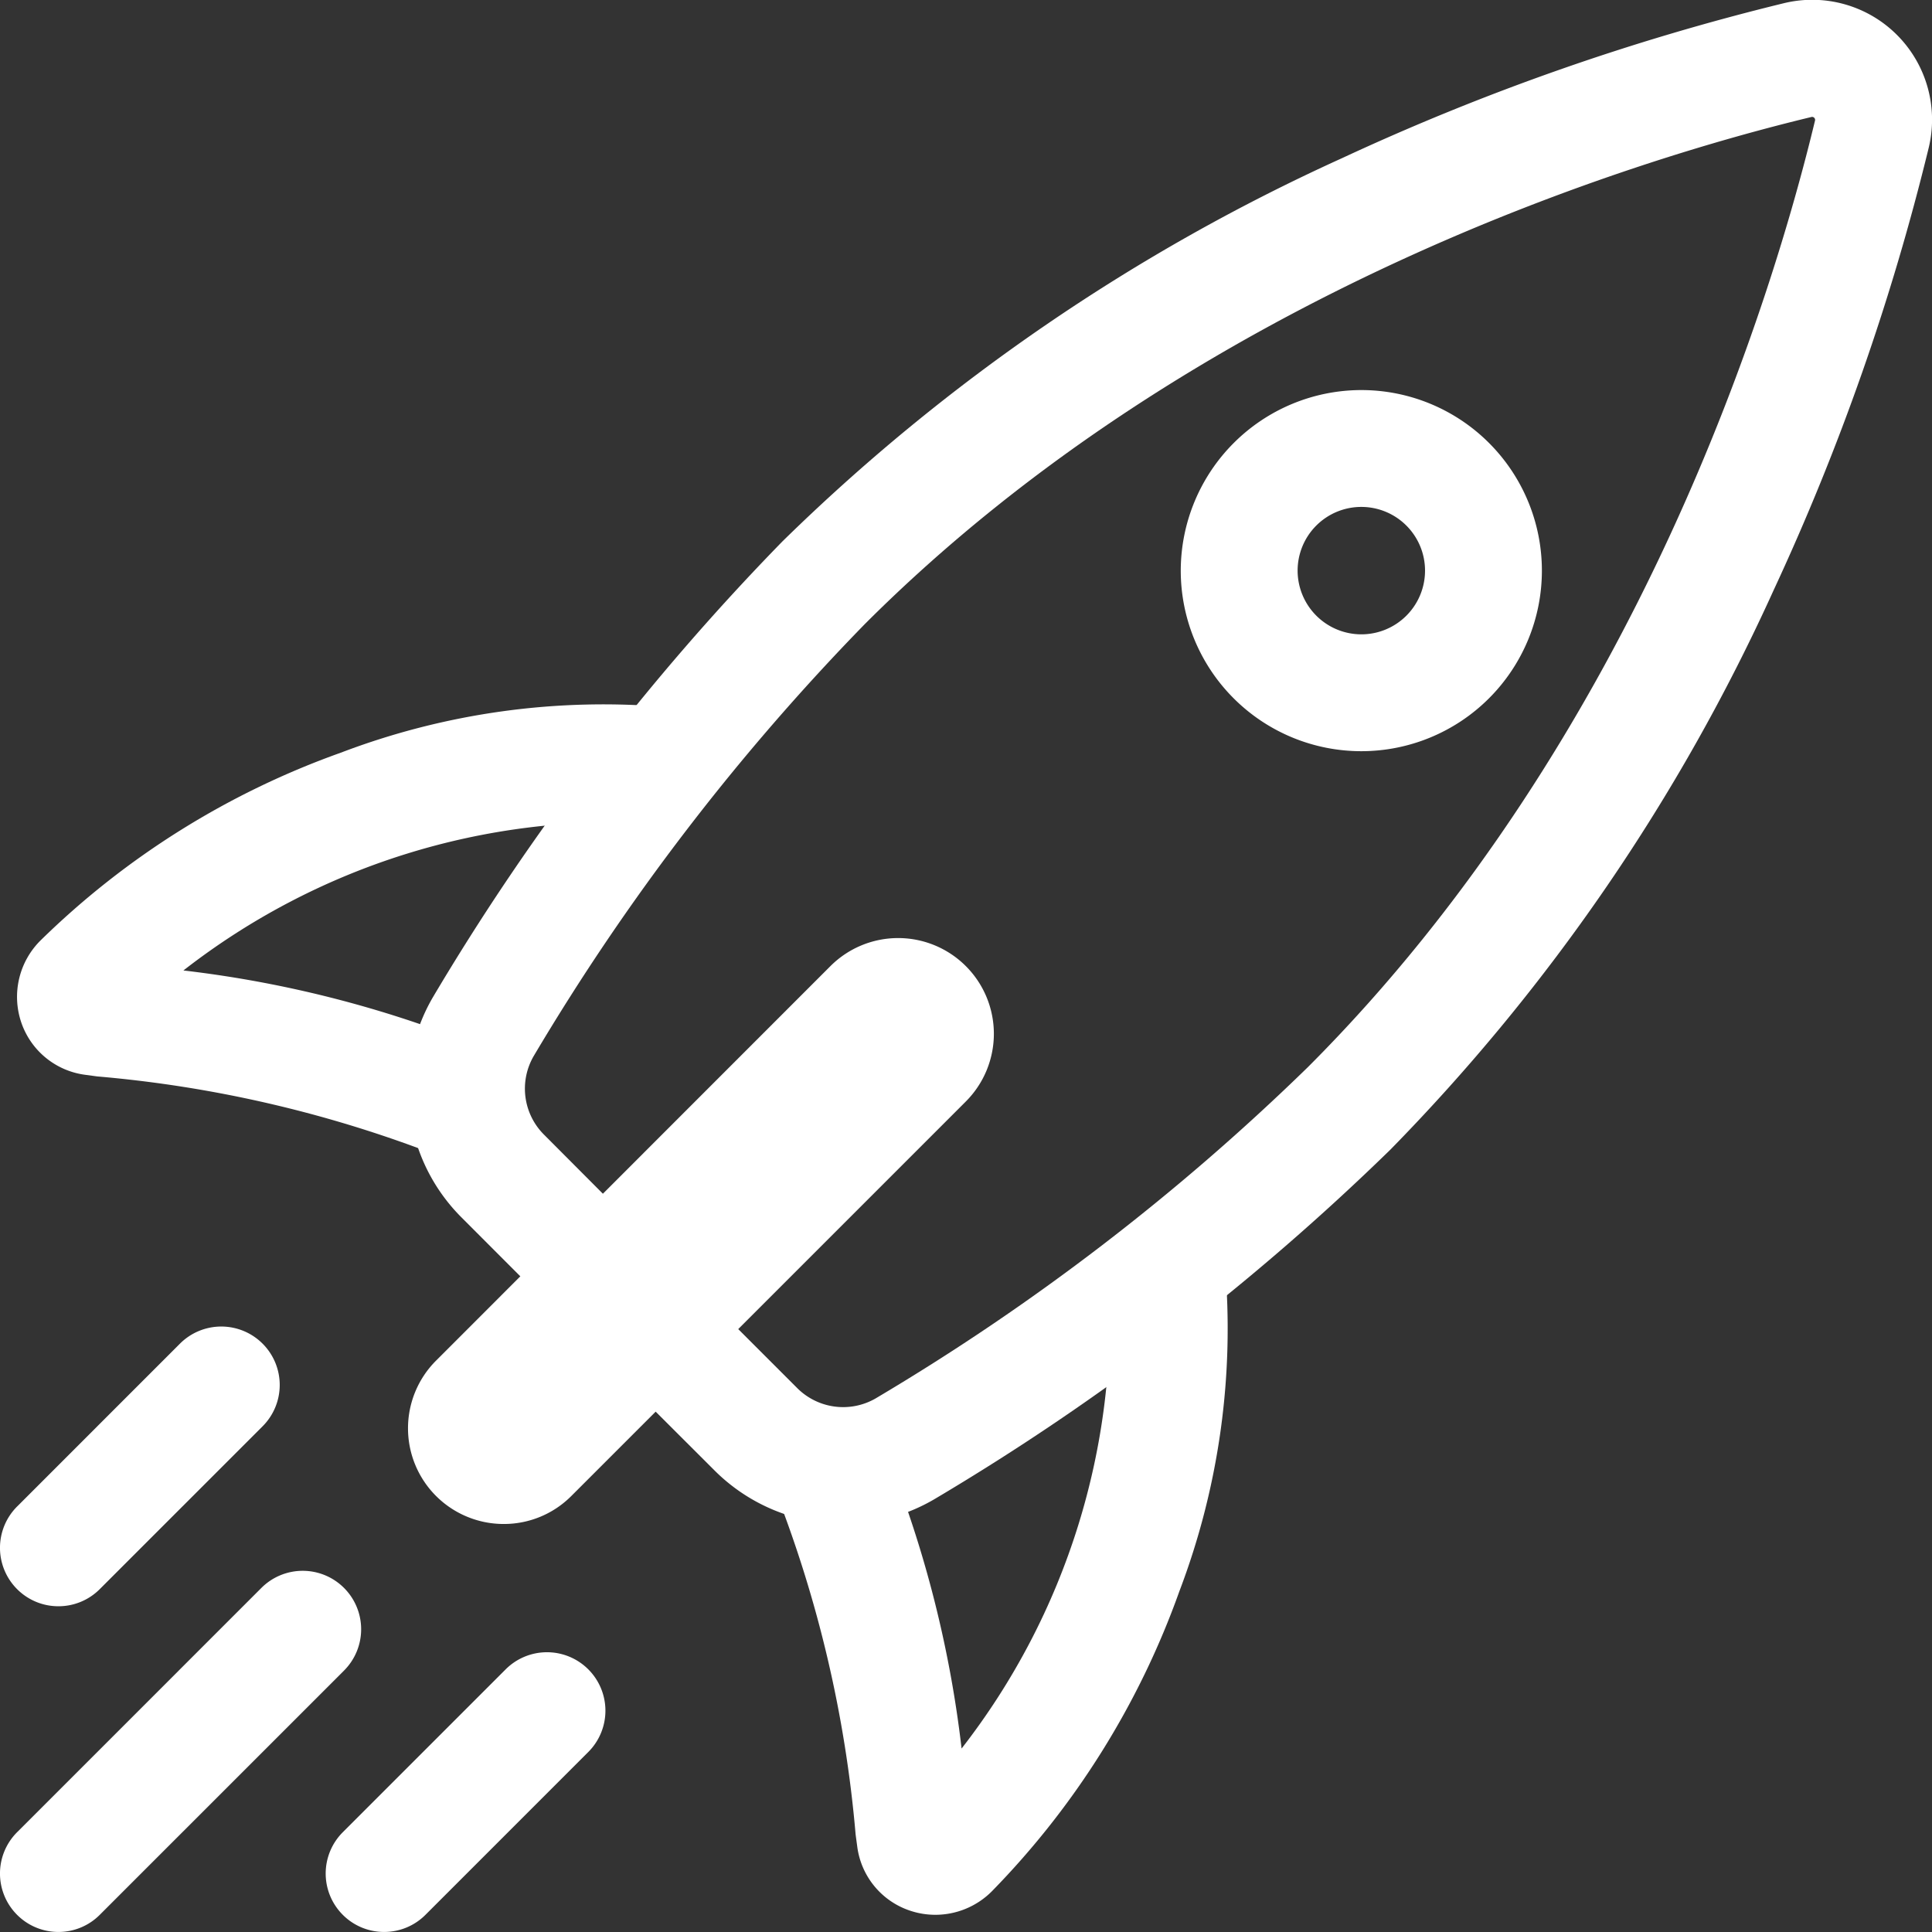
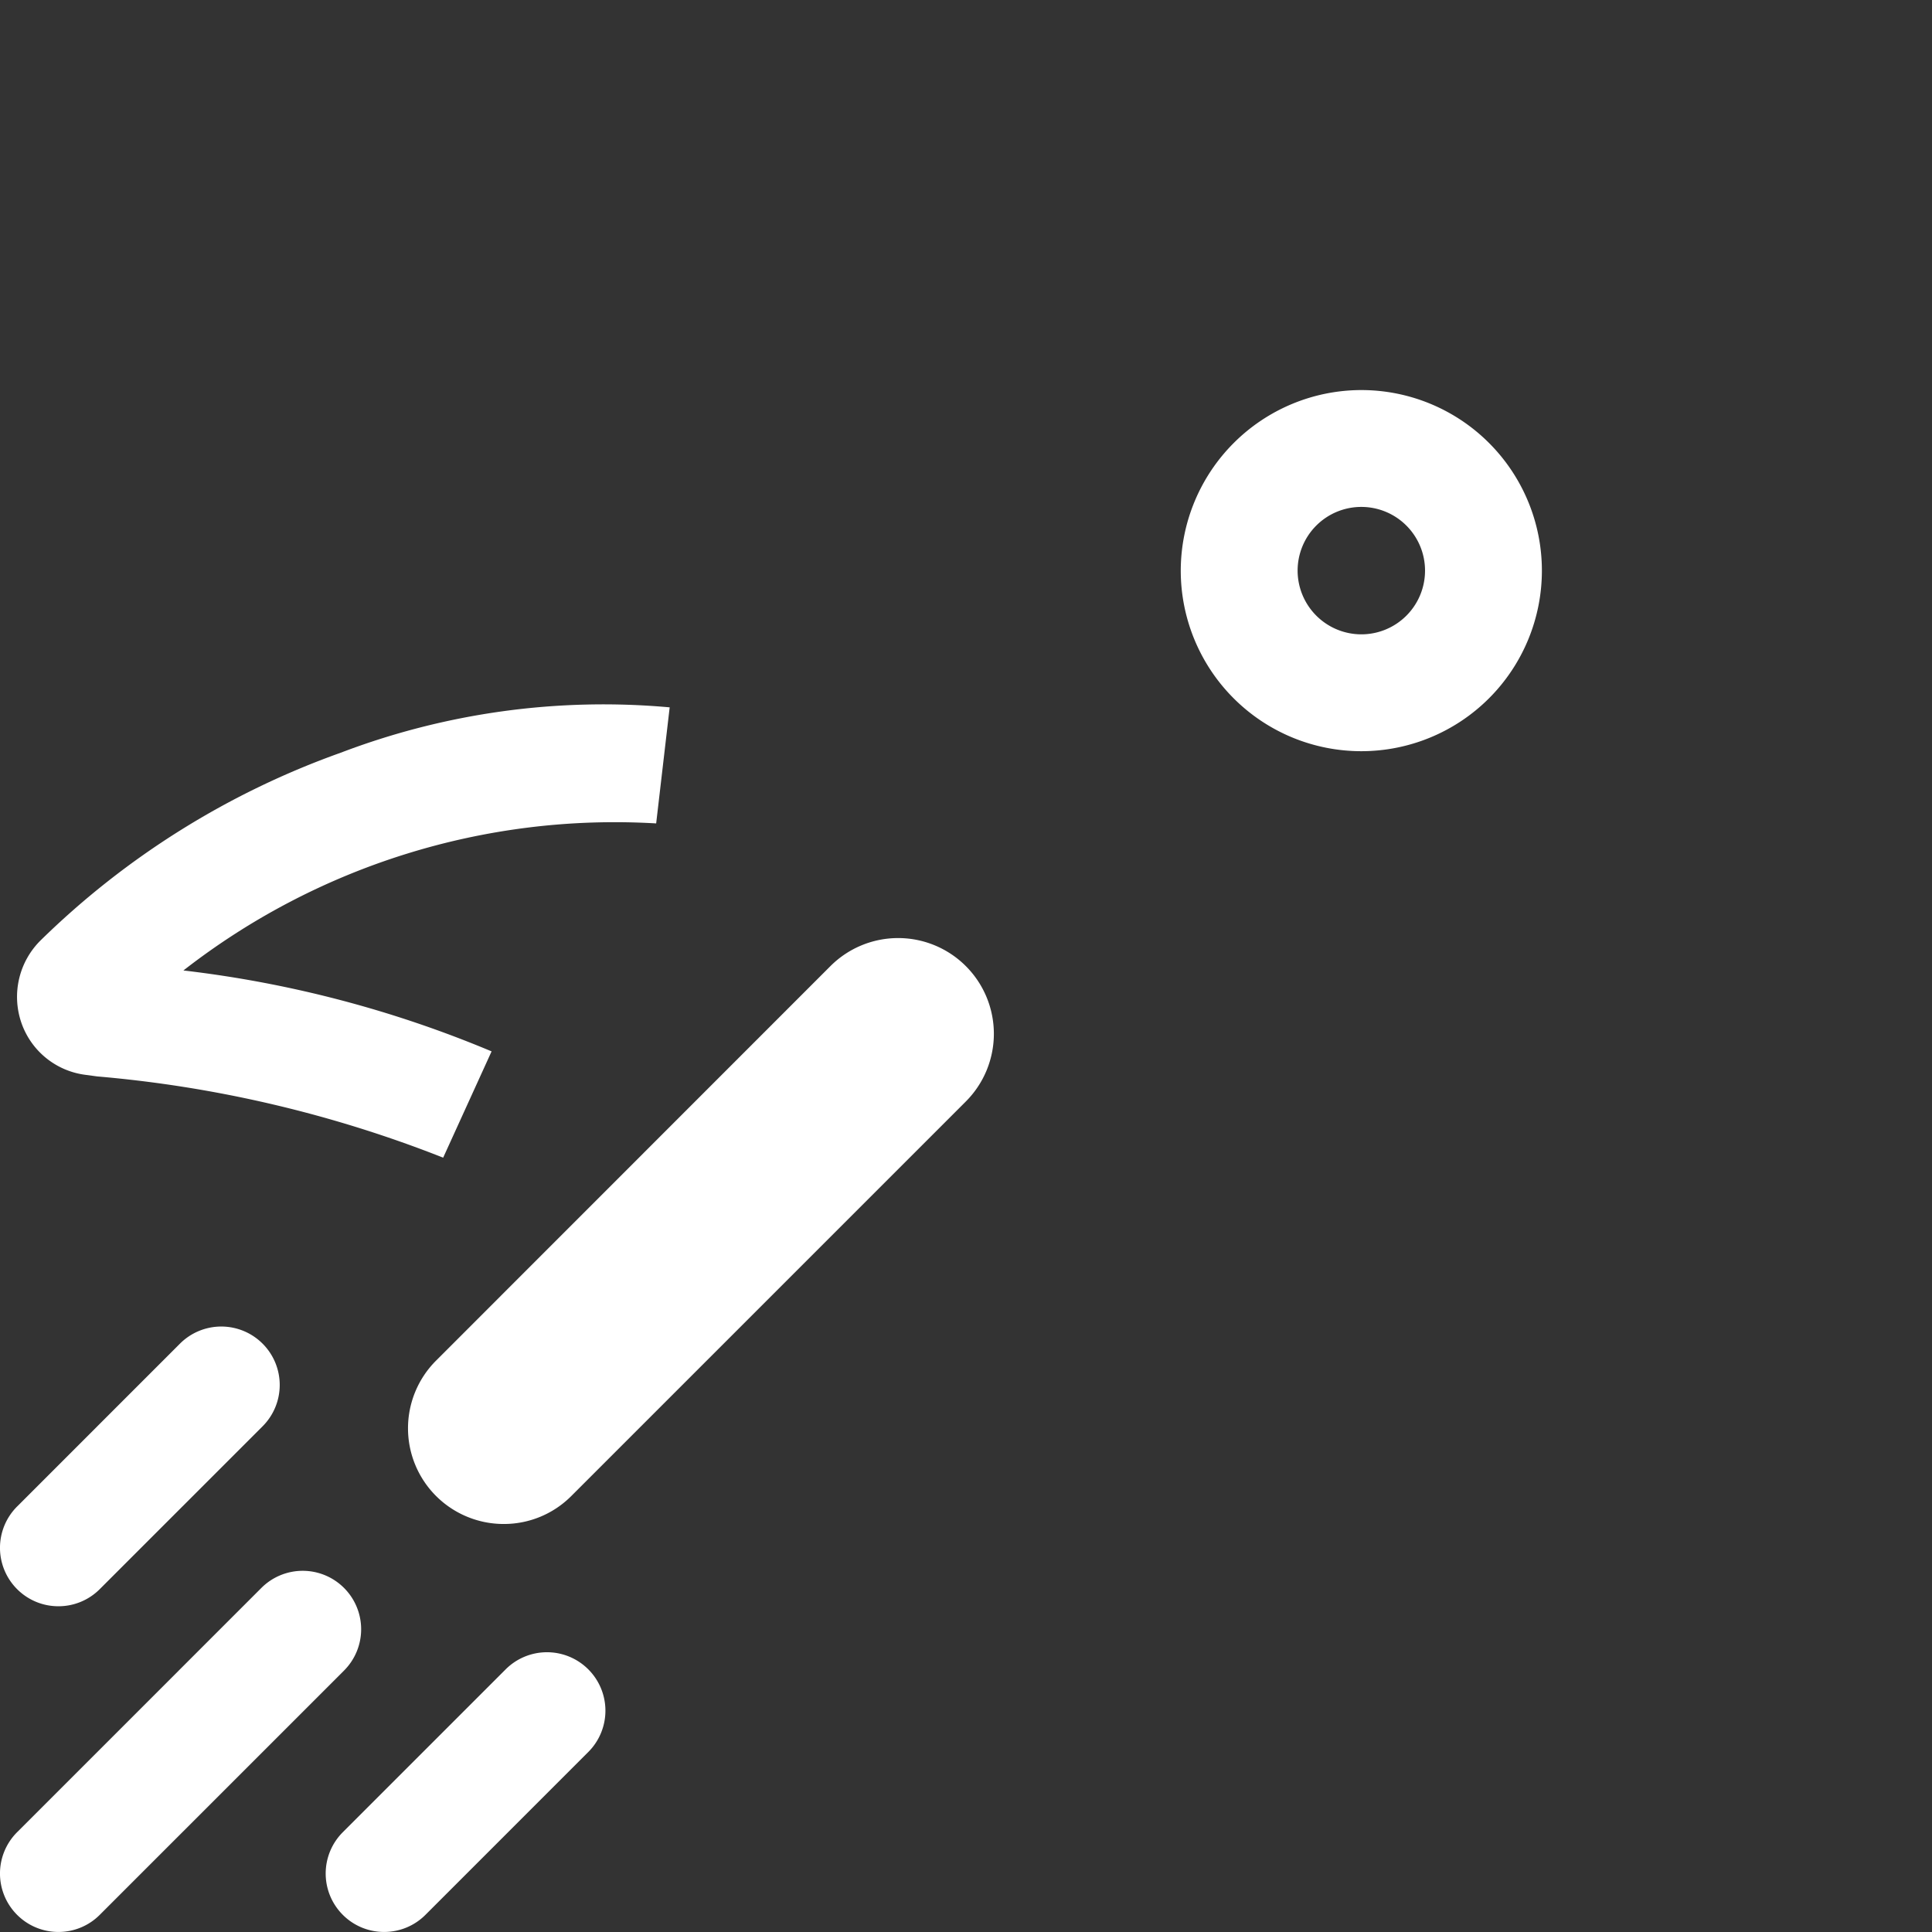
<svg xmlns="http://www.w3.org/2000/svg" width="41.333" height="41.333" viewBox="0 0 41.333 41.333">
  <rect x="0" y="0" width="41.333" height="41.333" fill="#333333" stroke="none" />
  <g id="prcs-ico9" transform="translate(1.25 1.25)">
    <g id="Group_47166" data-name="Group 47166" transform="translate(0)">
      <path id="Line_7" data-name="Line 7" d="M0,4.734a1.246,1.246,0,0,1-.884-.366,1.25,1.25,0,0,1,0-1.768L2.6-.884a1.25,1.25,0,0,1,1.768,0,1.25,1.25,0,0,1,0,1.768L.884,4.368A1.246,1.246,0,0,1,0,4.734Z" transform="translate(0 28.38)" fill="#fff" />
      <path id="Line_8" data-name="Line 8" d="M0,6.476A1.246,1.246,0,0,1-.884,6.11a1.25,1.25,0,0,1,0-1.768L4.342-.884a1.25,1.25,0,0,1,1.768,0,1.25,1.25,0,0,1,0,1.768L.884,6.11A1.246,1.246,0,0,1,0,6.476Z" transform="translate(0 33.606)" fill="#fff" />
      <path id="Line_9" data-name="Line 9" d="M0,4.734a1.246,1.246,0,0,1-.884-.366,1.25,1.25,0,0,1,0-1.768L2.6-.884a1.25,1.25,0,0,1,1.768,0,1.25,1.25,0,0,1,0,1.768L.884,4.368A1.246,1.246,0,0,1,0,4.734Z" transform="translate(6.968 35.348)" fill="#fff" />
      <path id="Path_40161" data-name="Path 40161" d="M8.864,18.464a26.274,26.274,0,0,0-7.4-1.738l-.26-.035a1.674,1.674,0,0,1-1.37-1.132,1.7,1.7,0,0,1,.422-1.748A17.635,17.635,0,0,1,6.674,9.8,15.78,15.78,0,0,1,13.71,8.83l-.289,2.483A15.011,15.011,0,0,0,3.307,14.459,24.307,24.307,0,0,1,9.9,16.19Z" transform="translate(-0.633 5.053)" fill="#fff" />
-       <path id="Path_40162" data-name="Path 40162" d="M12.922,30.3a1.7,1.7,0,0,1-.543-.09,1.67,1.67,0,0,1-1.125-1.368l-.035-.26a26.324,26.324,0,0,0-1.736-7.4l2.274-1.039a24.347,24.347,0,0,1,1.729,6.6,15.024,15.024,0,0,0,3.146-10.113l2.483-.288a15.794,15.794,0,0,1-.969,7.035A17.648,17.648,0,0,1,14.131,29.8,1.707,1.707,0,0,1,12.922,30.3Z" transform="translate(5.836 9.415)" fill="#fff" />
      <path id="Ellipse_69" data-name="Ellipse 69" d="M2.613-1.25A3.863,3.863,0,1,1-1.25,2.613,3.868,3.868,0,0,1,2.613-1.25Zm0,5.226A1.363,1.363,0,1,0,1.25,2.613,1.365,1.365,0,0,0,2.613,3.976Z" transform="translate(25.261 8.345)" fill="#fff" />
-       <path id="Path_40163" data-name="Path 40163" d="M14.067,32.352A3.911,3.911,0,0,1,11.3,31.2L9.163,29.066,10.931,27.3l2.137,2.137a1.39,1.39,0,0,0,1.682.232A49.139,49.139,0,0,0,24,22.581c7.107-7.107,9.955-16.527,10.85-20.247a.064.064,0,0,0-.08-.081C31.049,3.149,21.626,6,14.523,13.1a49.1,49.1,0,0,0-7.087,9.247,1.389,1.389,0,0,0,.23,1.683L9.8,26.171,8.036,27.939,5.9,25.8a3.889,3.889,0,0,1-.619-4.714,51.783,51.783,0,0,1,7.476-9.751,41.671,41.671,0,0,1,11.97-8.2,51.18,51.18,0,0,1,9.46-3.318,2.564,2.564,0,0,1,3.095,3.1,51.084,51.084,0,0,1-3.316,9.458,41.665,41.665,0,0,1-8.2,11.97,51.827,51.827,0,0,1-9.754,7.477A3.845,3.845,0,0,1,14.067,32.352Z" transform="translate(2.729 -0.999)" fill="#fff" />
      <path id="Path_40164" data-name="Path 40164" d="M6.8,24.285A2.047,2.047,0,0,1,5.35,20.79l8.439-8.442a2.048,2.048,0,1,1,2.893,2.9L8.245,23.685A2.034,2.034,0,0,1,6.8,24.285Z" transform="translate(2.729 7.069)" fill="#fff" />
    </g>
  </g>
</svg>